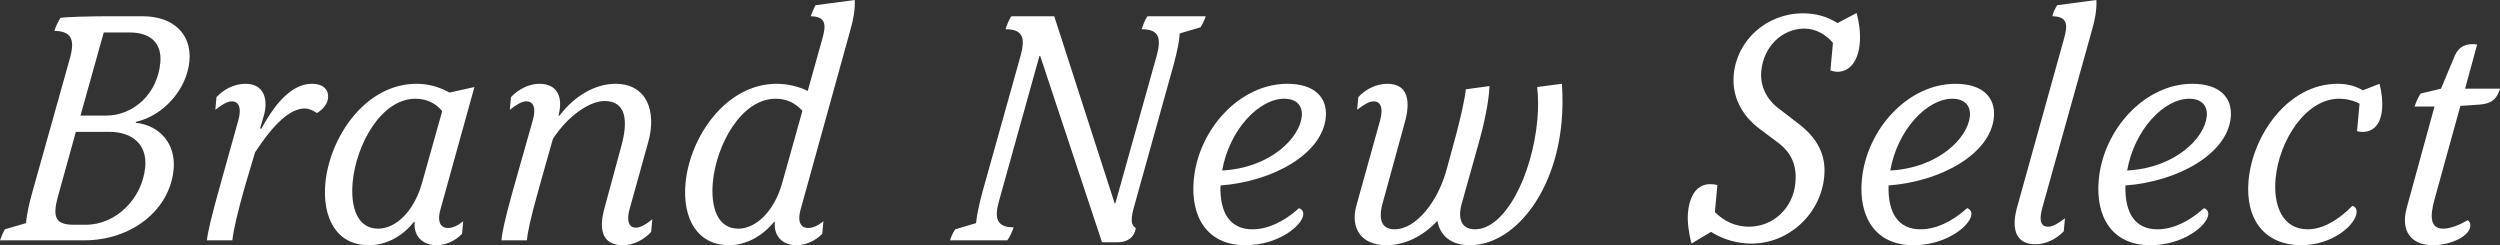
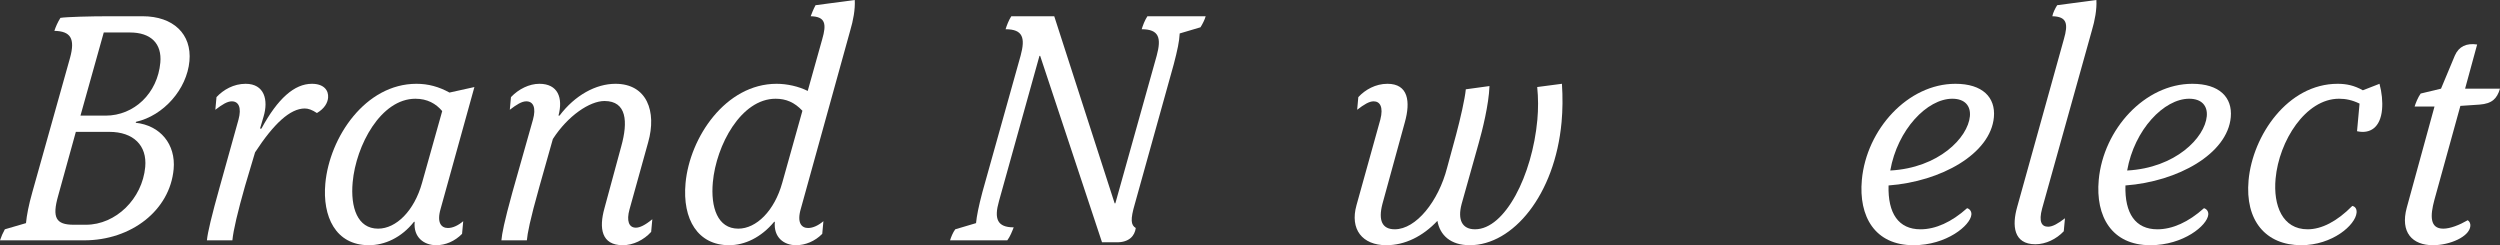
<svg xmlns="http://www.w3.org/2000/svg" id="_レイヤー_2" viewBox="0 0 499.803 49.022">
  <rect x="0" y="0" width="499.803" height="49.022" fill="#333333" stroke="none" />
  <defs>
    <style>.cls-1{fill:#fff;}</style>
  </defs>
  <g id="_レイヤー_1-2">
    <path class="cls-1" d="m34.713,33.829c-.746,8.182-8.412,14.221-17.9,14.221H0c.285-.845.548-1.429.969-2.208l4.228-1.234c.143-1.558.542-3.635,1.261-6.167l7.546-26.882c1.047-3.831.136-5.324-3.137-5.39.286-.845.643-1.688,1.214-2.597,1.203-.195,5.959-.325,9.866-.325h6.558c6.139,0,9.86,3.571,9.368,8.96-.516,5.649-5.182,10.909-10.665,12.143l-.088.195c4.905.519,8.05,4.284,7.594,9.284Zm-5.679-.454c.391-4.286-2.359-7.013-7.174-7.013h-6.697l-3.539,12.791c-1.234,4.351-.457,5.779,3.101,5.779h2.442c5.999,0,11.286-5.194,11.867-11.558ZM20.743,6.494l-4.656,16.622h5.023c5.721,0,10.385-4.48,10.941-10.584.35-3.831-1.891-6.038-6.076-6.038h-5.232Z" />
    <path class="cls-1" d="m43.956,37.271l3.73-13.376c.633-2.337.054-3.636-1.342-3.636-.907,0-1.943.649-3.294,1.688l.231-2.532c1.392-1.493,3.451-2.662,5.824-2.662,3.768,0,4.587,3.246,3.587,6.558l-.708,2.403h.279c3.272-6.04,6.607-8.961,10.096-8.961,2.373,0,3.37,1.298,3.234,2.792-.089.974-.684,2.143-2.232,3.052-.987-.649-1.73-.909-2.428-.909-2.93,0-6.209,3.052-9.939,8.767l-2.011,6.752c-1.439,5.064-2.341,8.83-2.524,10.844h-5.093c.142-1.559.933-4.87,2.589-10.779Z" />
    <path class="cls-1" d="m65.04,36.687c.848-9.284,8.027-19.934,18.213-19.934,2.373,0,4.482.584,6.608,1.753l4.983-1.104-6.756,24.349c-.813,2.793.139,3.831,1.464,3.831.977,0,2.071-.52,3.054-1.363l-.23,2.532c-1.462,1.493-3.346,2.271-5.16,2.271-2.441,0-4.602-1.558-4.317-4.675h-.14c-2.522,3.183-5.867,4.675-9.007,4.675-6.697,0-9.31-5.778-8.712-12.336Zm19.336-.13l4.031-14.35c-1.26-1.493-2.984-2.468-5.355-2.468-6.908,0-11.871,9.286-12.547,16.688-.462,5.065.968,9.285,5.084,9.285,3.627,0,7.232-3.571,8.787-9.155Z" />
    <path class="cls-1" d="m120.846,41.621l3.364-12.401c1.352-4.87,1.103-9.025-3.362-9.025-2.931,0-7.312,2.922-10.321,7.597l-2.678,9.479c-1.96,6.948-2.395,9.415-2.519,10.779h-5.092c.124-1.364.534-3.571,2.201-9.609l4.117-14.546c.627-2.272.123-3.636-1.342-3.636-.907,0-1.943.649-3.294,1.688l.231-2.532c1.543-1.624,3.661-2.662,5.685-2.662,3.697,0,4.769,2.792,3.814,6.363h.209c3.094-4.091,7.277-6.363,11.186-6.363,6.277,0,8.286,5.519,6.537,11.688l-3.737,13.44c-.626,2.272-.123,3.636,1.272,3.636.767,0,1.786-.454,3.293-1.688l-.231,2.532c-1.473,1.623-3.591,2.661-5.684,2.661-4.255,0-4.785-3.375-3.65-7.401Z" />
    <path class="cls-1" d="m160.096,41.751c-.813,2.793.139,3.831,1.464,3.831.977,0,2.071-.52,3.055-1.363l-.23,2.532c-1.463,1.493-3.417,2.271-5.23,2.271-2.441,0-4.532-1.558-4.248-4.675h-.14c-2.587,3.117-5.867,4.675-9.007,4.675-6.209,0-9.369-5.129-8.706-12.401.836-9.155,8.022-19.868,18.208-19.868,2.092,0,4.417.52,6.218,1.429l2.896-10.324c.912-3.117.623-4.546-2.301-4.61.188-.519.55-1.429.969-2.207l7.84-1.04c.106,1.884-.305,4.092-.907,6.104l-9.879,35.647Zm.324-19.608c-1.59-1.688-3.269-2.403-5.362-2.403-6.906,0-11.87,9.286-12.546,16.688-.462,5.065.968,9.285,5.084,9.285,3.627,0,7.232-3.571,8.788-9.155l4.036-14.414Z" />
    <path class="cls-1" d="m207.95,11.169h-.14l-8.089,29.023c-1.024,3.571-.341,5.26,2.938,5.26-.274.715-.729,1.884-1.282,2.598h-11.441c.198-.65.56-1.559,1.038-2.208l4.158-1.234c.131-1.428.512-3.312,1.261-6.167l7.656-27.337c.948-3.506.48-5.26-3.008-5.26.204-.714.66-1.883,1.144-2.597h8.581l12.075,37.4h.14l8.276-29.544c.948-3.506.48-5.26-3.008-5.26.204-.714.66-1.883,1.144-2.597h11.65c-.204.714-.63,1.559-1.039,2.208l-4.158,1.233c-.072,1.559-.442,3.312-1.19,6.168l-7.78,27.921c-.912,3.116-.803,4.221.189,4.805-.218,1.623-1.377,2.857-3.749,2.857h-2.999l-12.366-37.271Z" />
-     <path class="cls-1" d="m260.554,42.92c-.195,2.143-4.951,6.103-11.579,6.103-7.743,0-10.983-5.778-10.32-13.05.924-10.13,9.218-19.22,18.706-19.22,5.441,0,8.054,2.727,7.692,6.688-.67,7.337-10.592,12.856-21.058,13.636-.16,5.584,1.991,8.766,6.386,8.766,3,0,6.199-1.429,9.314-4.221.477.13.923.584.858,1.299Zm-16.216-8.831c9.674-.52,15.526-6.558,15.918-10.843.189-2.078-1.005-3.507-3.517-3.507-5.023,0-10.958,6.169-12.401,14.35Z" />
    <path class="cls-1" d="m312.191,24.414c-1.327,14.545-9.71,24.608-18.36,24.608-3.838,0-5.956-2.012-6.463-4.869-2.936,3.117-6.514,4.869-10.211,4.869-4.813,0-7.314-3.181-5.969-7.986l4.772-17.142c.65-2.532-.086-3.636-1.342-3.636-.907,0-1.943.649-3.294,1.688l.231-2.532c1.392-1.493,3.452-2.662,5.823-2.662,4.186,0,4.628,3.571,3.487,7.661l-4.493,16.363c-.859,3.311-.043,5.064,2.469,5.064,4.255,0,8.74-5.584,10.473-12.336l1.785-6.56c.848-3.181,1.773-7.207,1.945-9.09l4.733-.649c-.129,3.701-1.439,8.896-2.159,11.428l-3.409,12.143c-.849,3.182.096,5.064,2.677,5.064,6,0,11.448-10.778,12.461-21.882.195-2.143.194-4.415-.029-6.558l4.943-.649c.175,2.662.147,5.259-.071,7.661Z" />
-     <path class="cls-1" d="m371.803,8.701c-.32,3.506-1.98,5.649-4.492,5.649-.418,0-.965-.13-1.371-.26l.504-5.519c-1.381-1.688-3.507-2.857-5.67-2.857-4.534,0-8.215,3.636-8.659,8.506-.267,2.922,1.02,5.649,3.568,7.532l3.716,2.856c4.047,3.052,5.692,6.428,5.308,10.648-.688,7.532-7.087,13.441-14.552,13.441-2.86,0-5.713-.845-8.089-2.338l-3.91,2.338c-.52-1.948-.854-4.415-.693-6.169.332-3.636,1.917-5.714,4.429-5.714.558,0,1.11.064,1.447.195l-.492,5.389c1.852,1.884,4.198,2.922,6.779,2.922,4.884,0,8.85-3.701,9.312-8.766.309-3.376-.717-5.908-3.324-7.922l-3.722-2.792c-3.791-2.792-5.668-6.688-5.283-10.907.634-6.948,6.631-12.272,13.816-12.272,2.582,0,4.894.648,6.938,1.948l3.812-2.014c.572,2.143.801,4.221.629,6.104Z" />
    <path class="cls-1" d="m394.122,42.92c-.195,2.143-4.951,6.103-11.579,6.103-7.743,0-10.983-5.778-10.32-13.05.924-10.13,9.218-19.22,18.706-19.22,5.441,0,8.054,2.727,7.692,6.688-.67,7.337-10.592,12.856-21.058,13.636-.16,5.584,1.991,8.766,6.386,8.766,3,0,6.199-1.429,9.314-4.221.477.13.923.584.858,1.299Zm-16.216-8.831c9.674-.52,15.526-6.558,15.918-10.843.189-2.078-1.005-3.507-3.517-3.507-5.023,0-10.958,6.169-12.401,14.35Z" />
    <path class="cls-1" d="m403.263,41.427l9.342-33.569c.912-3.117.623-4.546-2.301-4.61.136-.715.562-1.559.969-2.207l7.84-1.04c.106,1.884-.305,4.092-.907,6.104l-9.943,35.583c-.737,2.727-.053,3.636,1.203,3.636.907,0,2.013-.649,3.363-1.688l-.237,2.598c-1.467,1.559-3.585,2.597-5.678,2.597-4.396,0-4.68-3.766-3.65-7.401Z" />
    <path class="cls-1" d="m441.481,42.92c-.195,2.143-4.952,6.103-11.58,6.103-7.743,0-10.984-5.778-10.32-13.05.924-10.13,9.219-19.22,18.705-19.22,5.443,0,8.055,2.727,7.693,6.688-.67,7.337-10.591,12.856-21.058,13.636-.161,5.584,1.991,8.766,6.386,8.766,3,0,6.199-1.429,9.314-4.221.477.13.924.584.859,1.299Zm-16.217-8.831c9.674-.52,15.527-6.558,15.918-10.843.189-2.078-1.006-3.507-3.518-3.507-5.021,0-10.957,6.169-12.4,14.35Z" />
    <path class="cls-1" d="m471.221,26.232l.503-5.519c-1.47-.715-2.771-.975-4.098-.975-6.697,0-12.001,8.441-12.688,15.974-.491,5.389,1.378,10.129,6.401,10.129,2.79,0,5.862-1.558,8.938-4.675.615.129.917.649.852,1.363-.225,2.468-4.847,6.492-11.056,6.492-7.116,0-11.271-4.935-10.536-12.985.817-8.96,7.828-19.284,17.805-19.284,1.744,0,3.319.324,5.044,1.298l3.327-1.298c.469,1.753.651,3.571.509,5.129-.331,3.637-2.403,4.936-5,4.351Z" />
    <path class="cls-1" d="m486.678,39.998c-.842,3.117-.939,5.714,1.781,5.714,1.395,0,3.204-.714,4.897-1.688.395.26.562.714.521,1.168-.196,2.144-4.116,3.83-7.465,3.83-4.116,0-6.606-2.531-5.243-7.53l5.54-20.194h-3.977c.199-.649.654-1.818,1.213-2.597l4.066-.975,2.766-6.623c.794-1.817,2.325-2.531,4.458-2.208l-2.41,8.831h6.977c-.603,2.013-1.599,2.987-4.059,3.182l-3.86.26-5.206,18.83Z" />
  </g>
</svg>